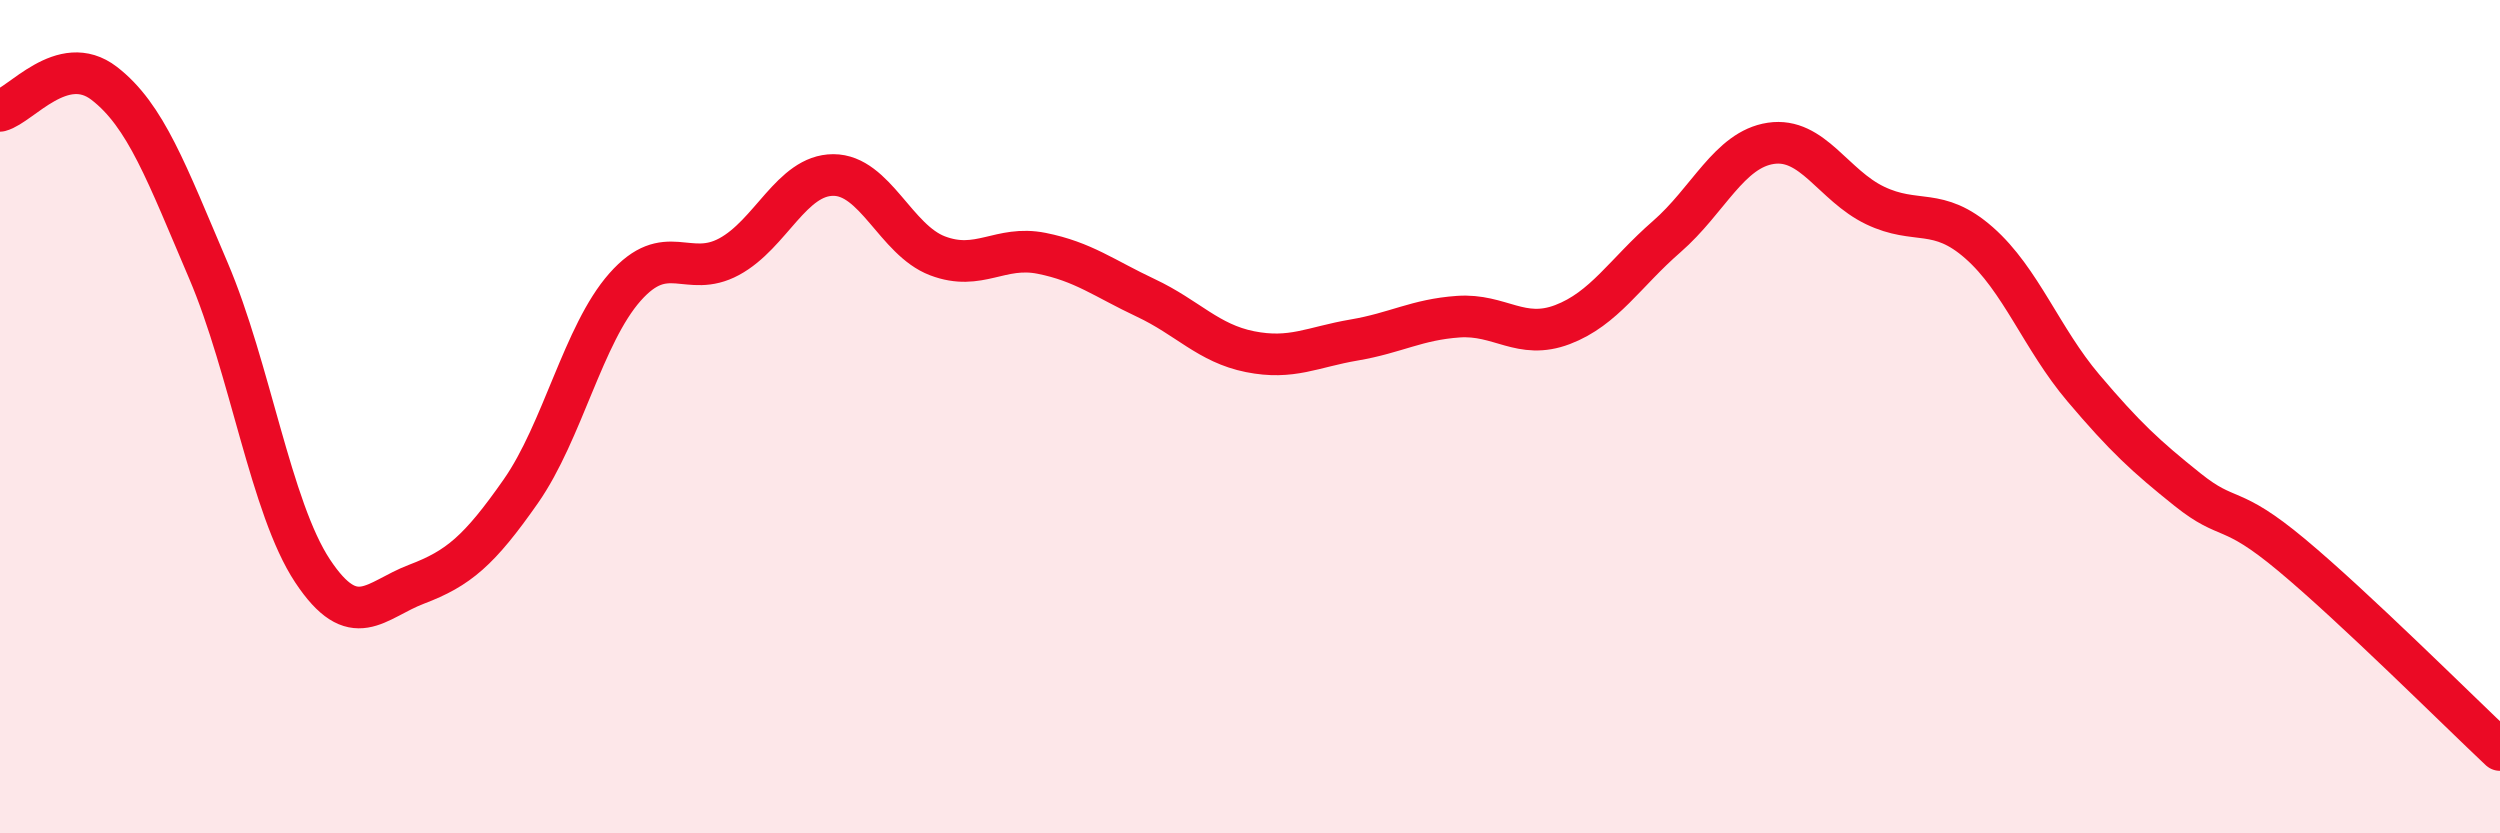
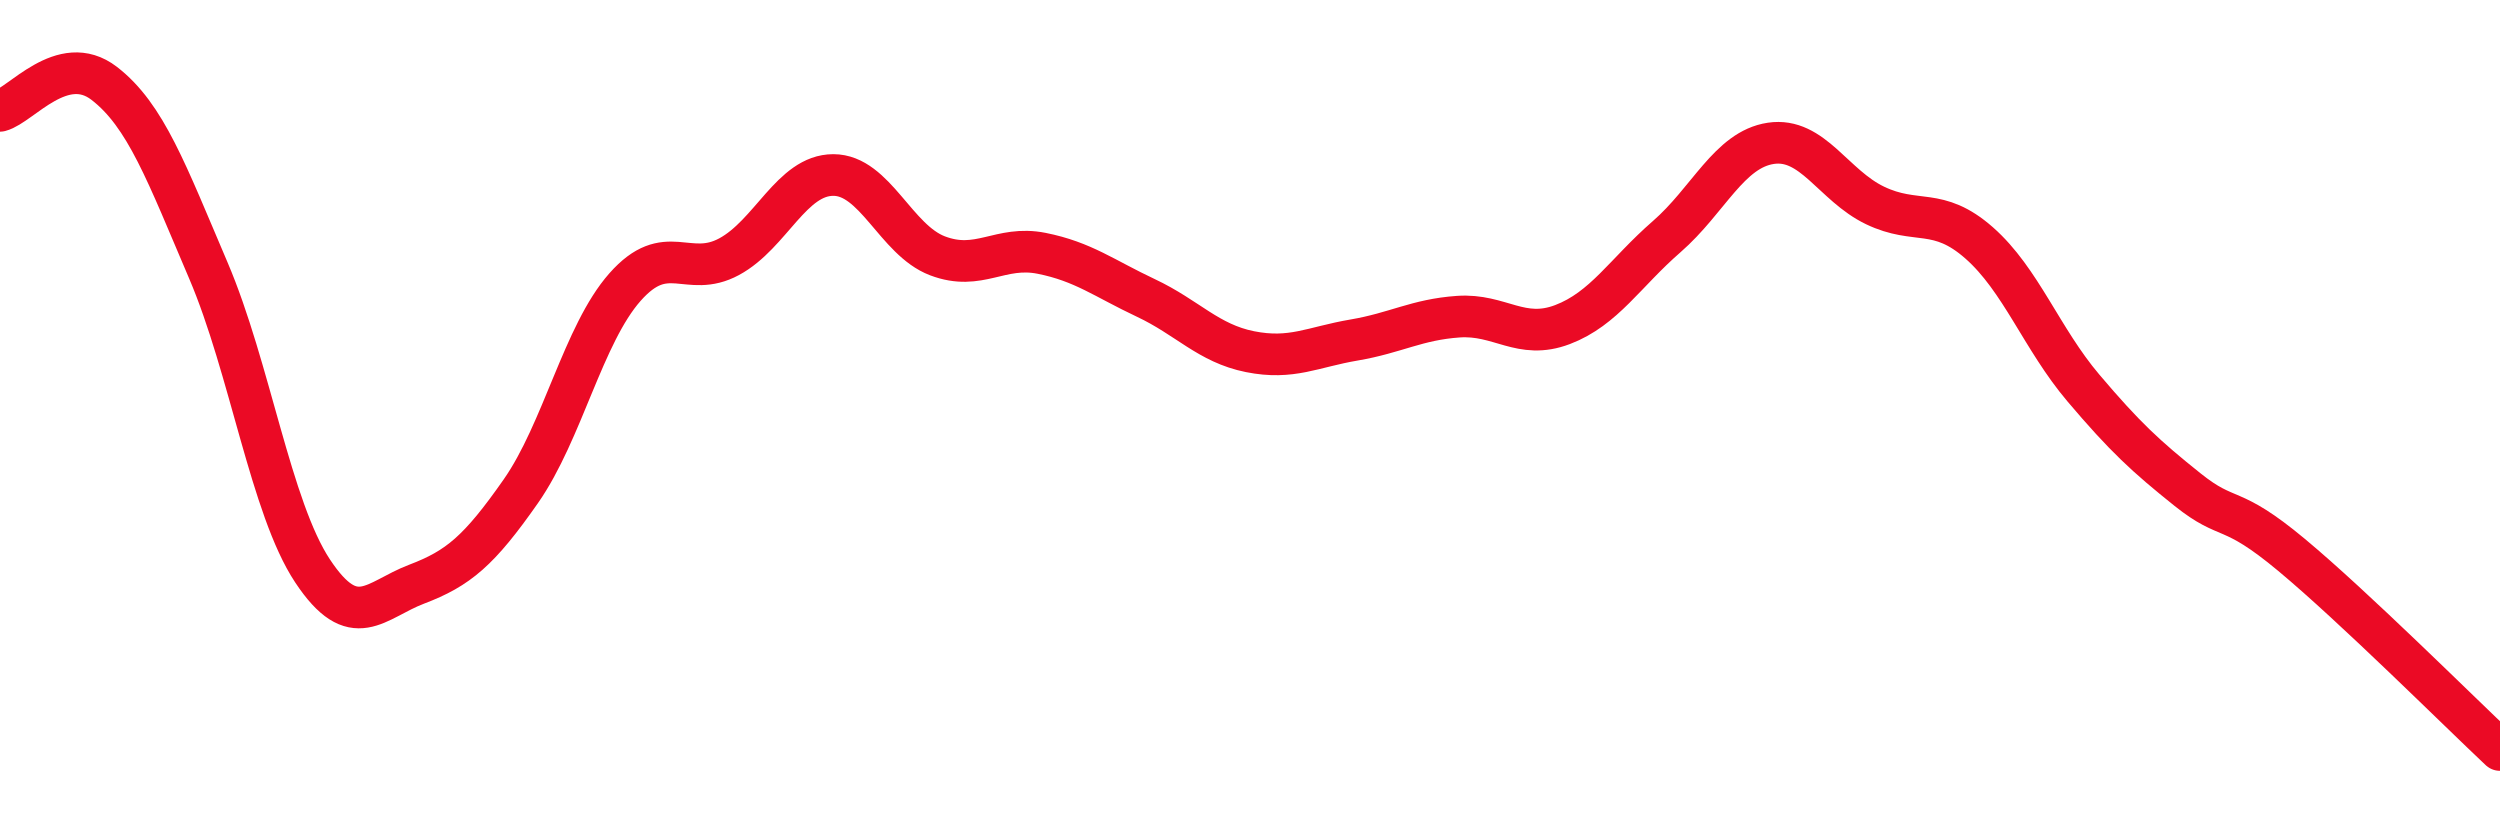
<svg xmlns="http://www.w3.org/2000/svg" width="60" height="20" viewBox="0 0 60 20">
-   <path d="M 0,2.66 C 0.5,2.53 1.5,1.23 2.5,2 C 3.5,2.77 4,4.15 5,6.49 C 6,8.83 6.5,12.19 7.5,13.7 C 8.5,15.21 9,14.4 10,14.02 C 11,13.64 11.5,13.22 12.5,11.79 C 13.5,10.36 14,8.02 15,6.89 C 16,5.76 16.5,6.7 17.5,6.16 C 18.5,5.62 19,4.2 20,4.2 C 21,4.2 21.5,5.76 22.5,6.14 C 23.5,6.52 24,5.88 25,6.08 C 26,6.28 26.5,6.68 27.5,7.15 C 28.5,7.62 29,8.24 30,8.44 C 31,8.64 31.5,8.33 32.5,8.16 C 33.5,7.99 34,7.67 35,7.6 C 36,7.53 36.5,8.17 37.5,7.79 C 38.5,7.41 39,6.55 40,5.68 C 41,4.81 41.5,3.59 42.5,3.44 C 43.5,3.29 44,4.45 45,4.93 C 46,5.41 46.5,4.95 47.5,5.83 C 48.5,6.71 49,8.13 50,9.31 C 51,10.49 51.5,10.95 52.5,11.75 C 53.5,12.55 53.5,12.07 55,13.32 C 56.5,14.57 59,17.06 60,18L60 20L0 20Z" fill="#EB0A25" opacity="0.1" stroke-linecap="round" stroke-linejoin="round" />
  <path d="M 0,2.66 C 0.5,2.53 1.5,1.23 2.5,2 C 3.5,2.77 4,4.15 5,6.49 C 6,8.83 6.5,12.19 7.5,13.7 C 8.5,15.21 9,14.4 10,14.02 C 11,13.64 11.5,13.22 12.5,11.79 C 13.5,10.36 14,8.02 15,6.89 C 16,5.76 16.5,6.7 17.5,6.16 C 18.5,5.62 19,4.2 20,4.2 C 21,4.2 21.5,5.76 22.5,6.14 C 23.5,6.52 24,5.88 25,6.08 C 26,6.28 26.5,6.68 27.5,7.15 C 28.5,7.62 29,8.24 30,8.44 C 31,8.64 31.5,8.33 32.5,8.16 C 33.5,7.99 34,7.67 35,7.6 C 36,7.53 36.5,8.17 37.5,7.79 C 38.5,7.41 39,6.55 40,5.68 C 41,4.81 41.5,3.59 42.5,3.44 C 43.5,3.29 44,4.45 45,4.93 C 46,5.41 46.5,4.95 47.5,5.83 C 48.5,6.71 49,8.13 50,9.31 C 51,10.49 51.5,10.95 52.5,11.75 C 53.5,12.55 53.5,12.07 55,13.32 C 56.5,14.57 59,17.06 60,18" stroke="#EB0A25" stroke-width="1" fill="none" stroke-linecap="round" stroke-linejoin="round" />
</svg>